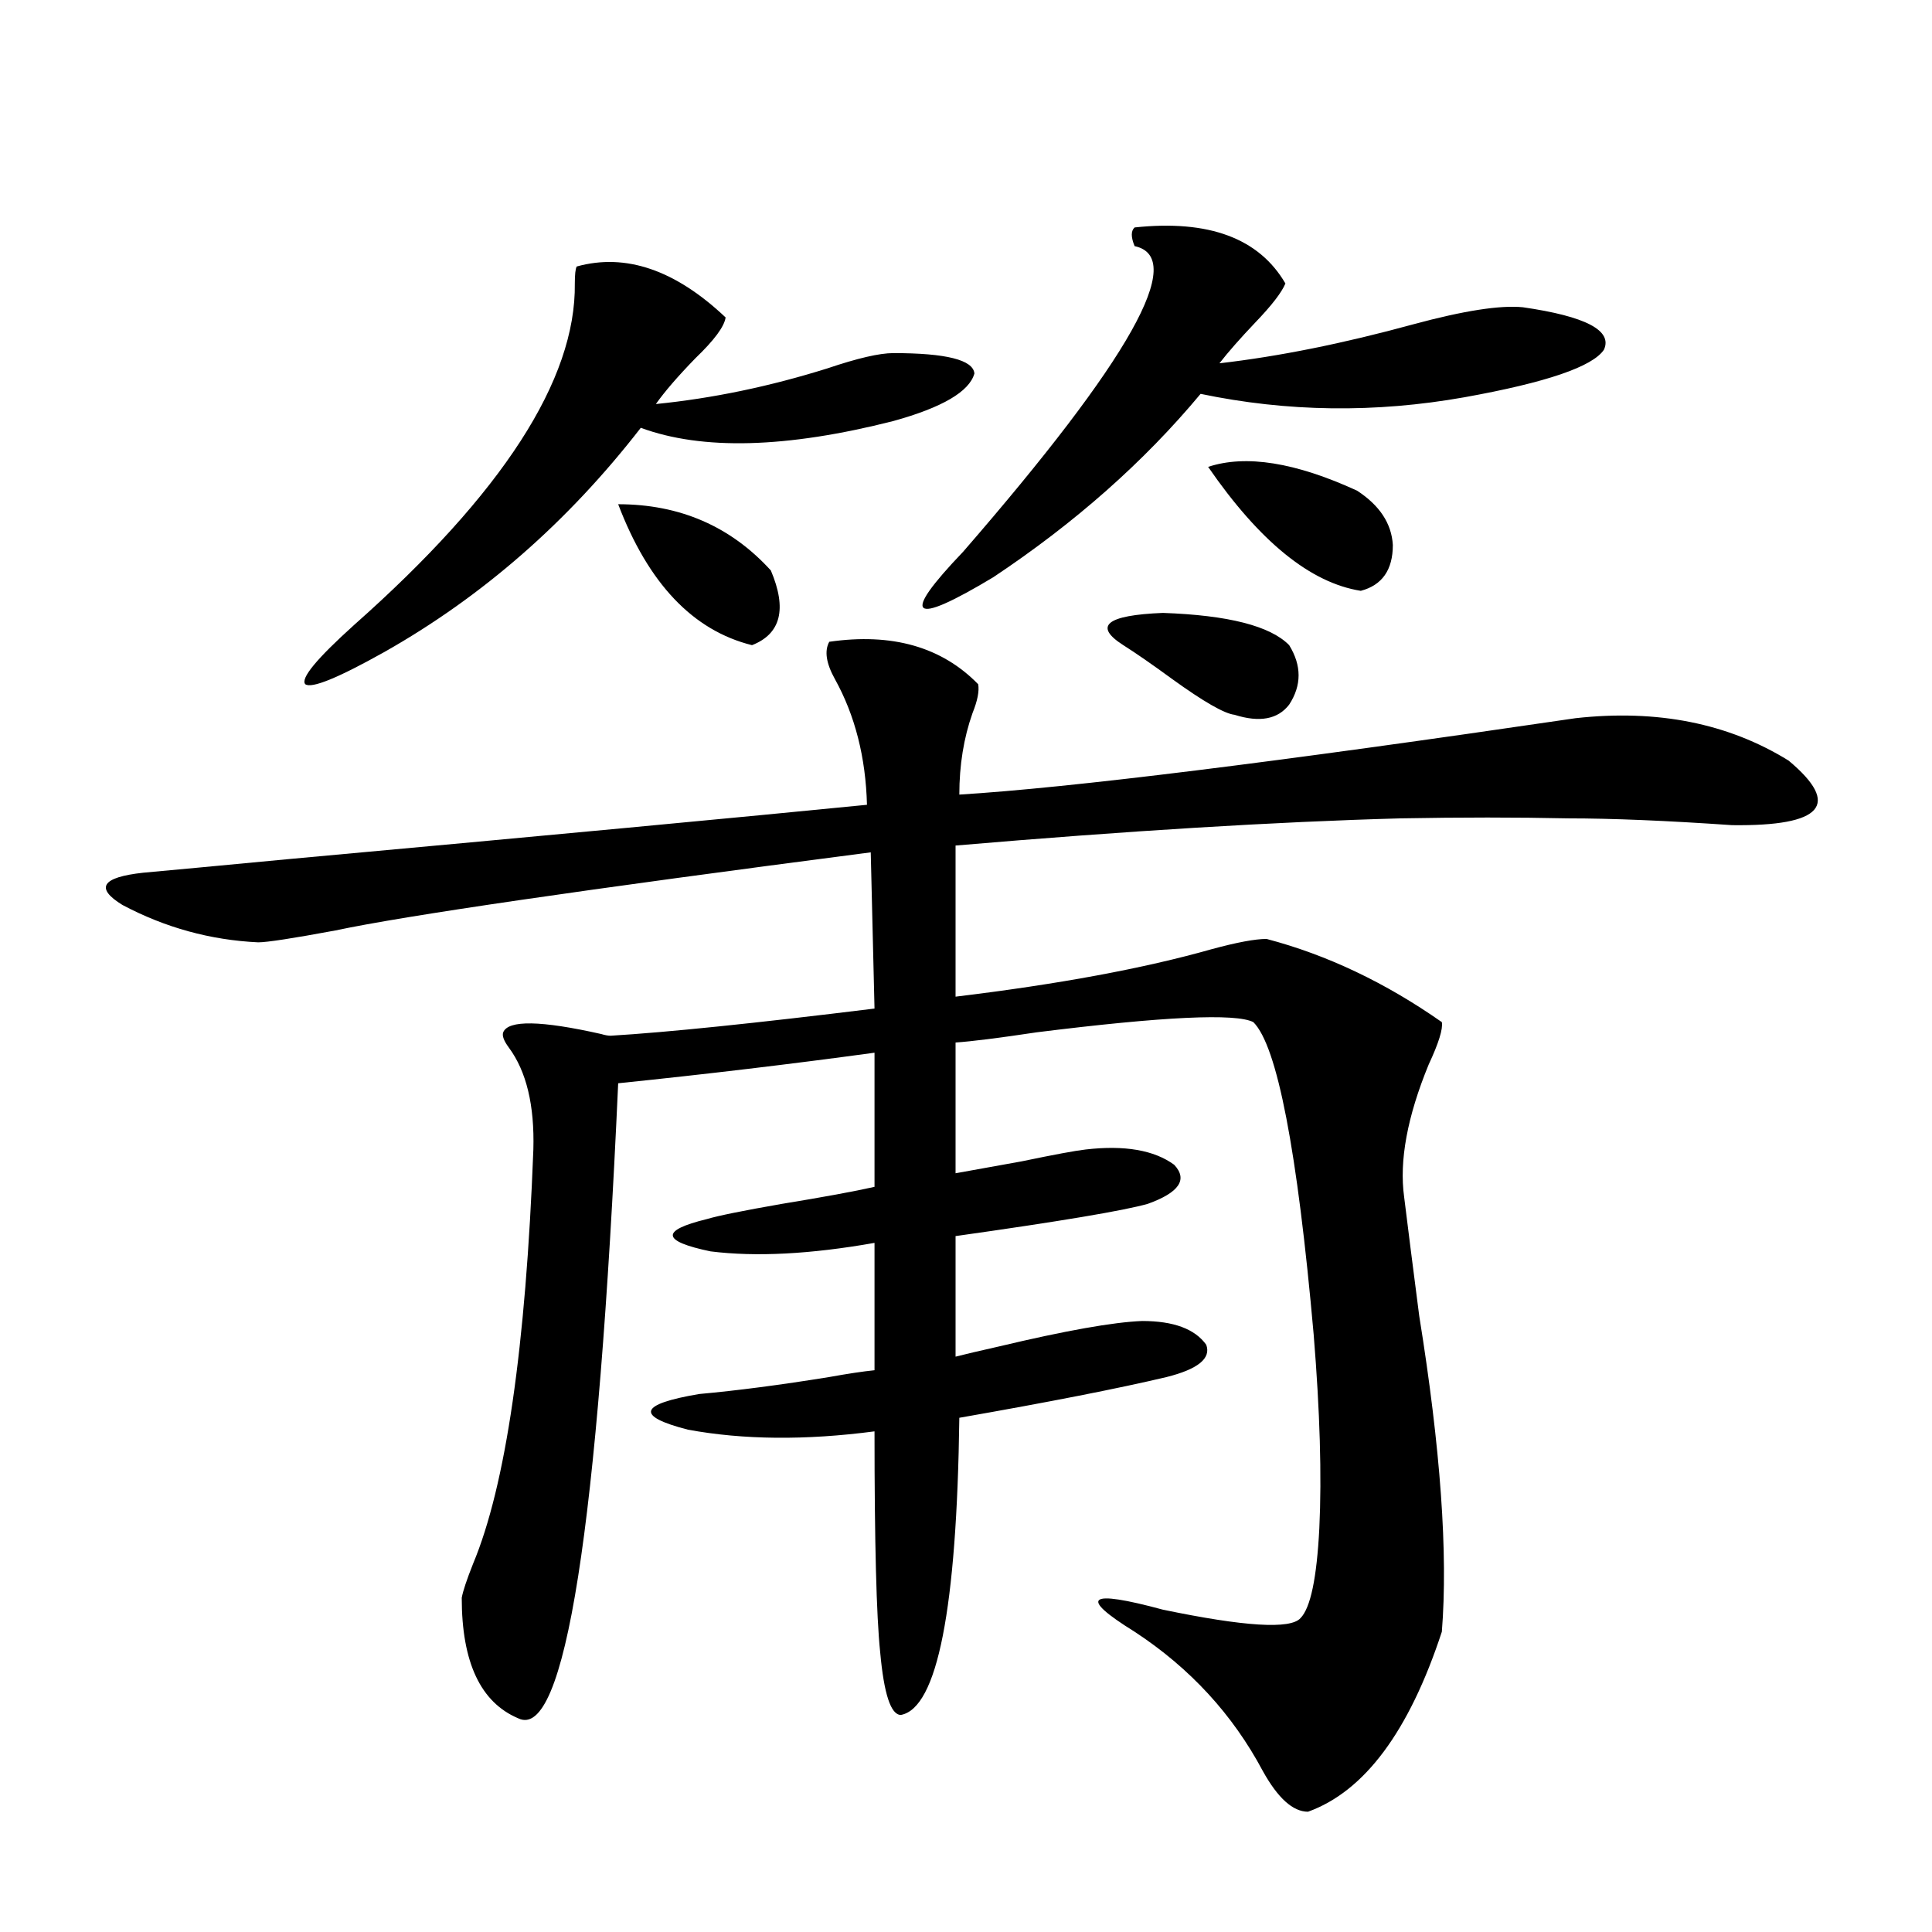
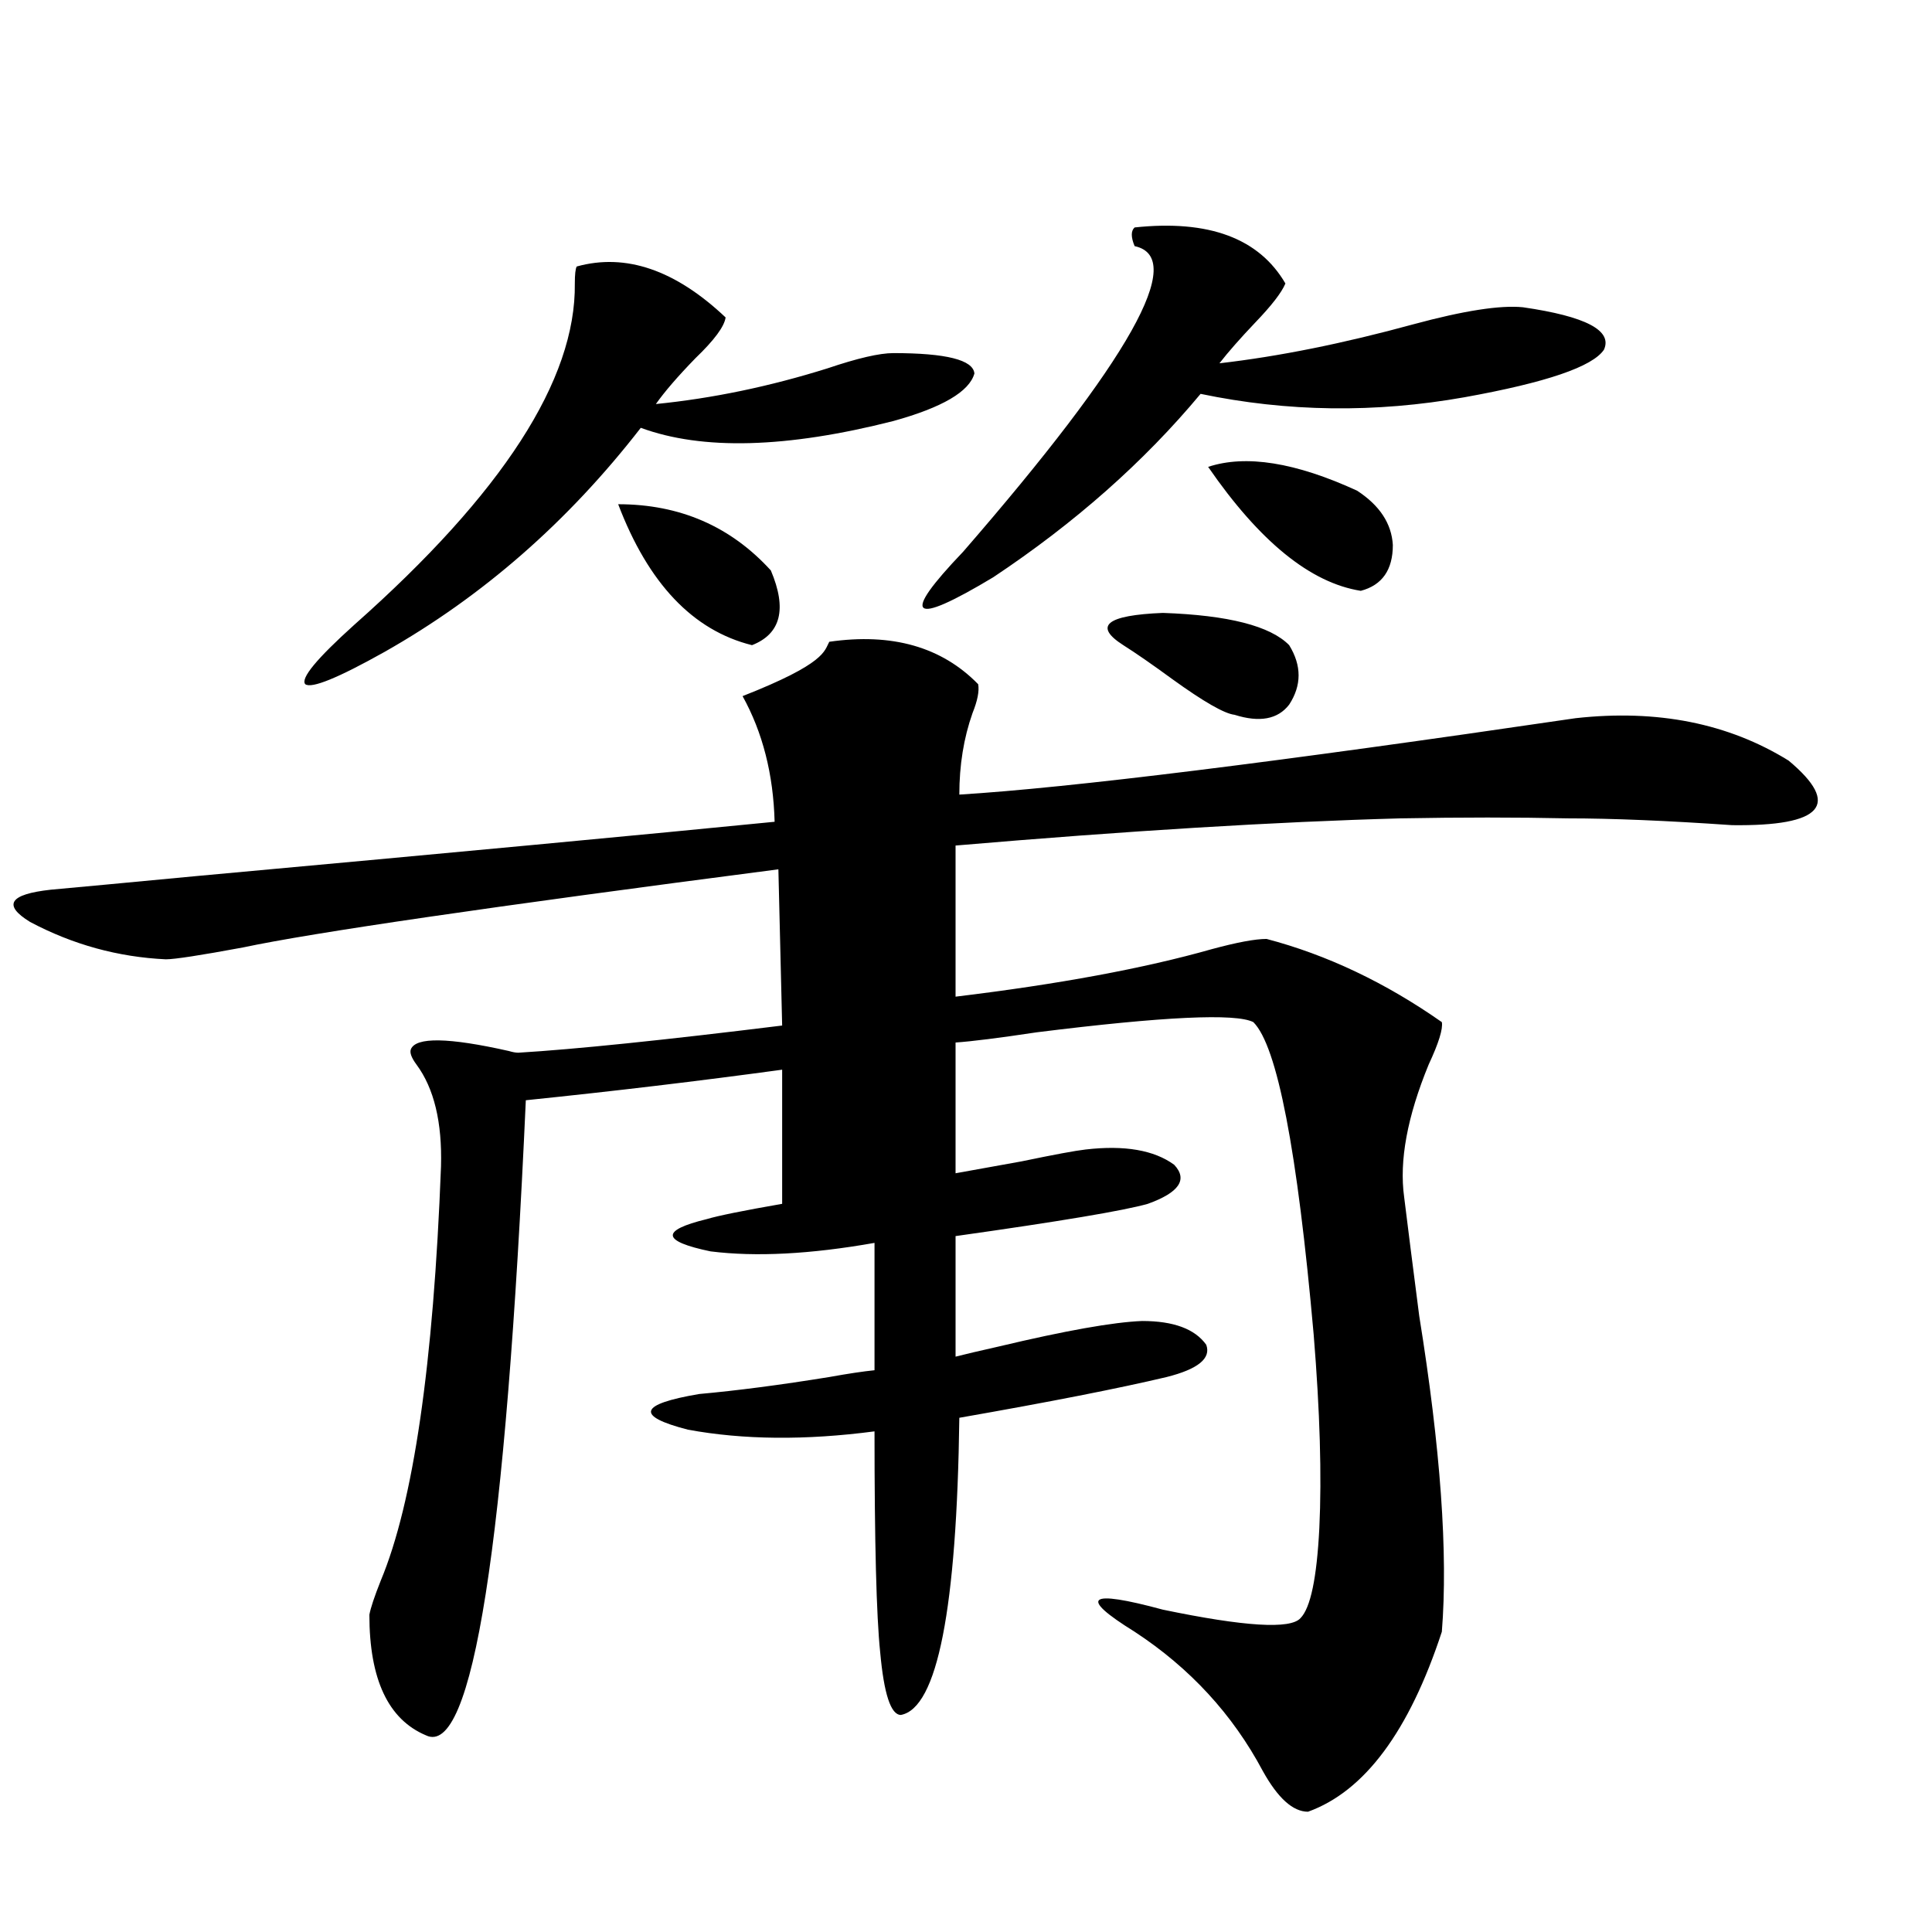
<svg xmlns="http://www.w3.org/2000/svg" version="1.1" id="图层_1" x="0px" y="0px" width="1000px" height="1000px" viewBox="0 0 1000 1000" enable-background="new 0 0 1000 1000" xml:space="preserve">
-   <path d="M429.233,332.18c32.515-4.683,58.2,2.637,77.071,21.973c0.641,3.516-0.335,8.501-2.927,14.941  c-4.558,12.896-6.829,26.958-6.829,42.188c57.225-3.516,163.563-16.699,319.017-39.551c42.271-4.683,79.022,2.637,110.241,21.973  c27.316,22.852,17.561,33.989-29.268,33.398c-33.825-2.334-62.117-3.516-84.876-3.516c-26.676-0.576-55.608-0.576-86.827,0  c-64.389,1.758-141.14,6.455-230.238,14.063v78.223c53.322-6.44,97.559-14.639,132.68-24.609  c13.003-3.516,22.438-5.273,28.292-5.273c31.219,8.213,61.462,22.563,90.729,43.066c0.641,3.516-1.631,10.85-6.829,21.973  c-11.066,26.958-15.289,49.81-12.683,68.555c1.951,15.82,4.543,36.338,7.805,61.523c11.052,68.555,14.954,123.047,11.707,163.477  c-16.92,51.554-39.999,82.617-69.267,93.164c-7.805,0-15.609-7.031-23.414-21.094c-15.609-29.306-37.728-53.324-66.34-72.07  c-29.268-18.154-24.39-21.973,14.634-11.426c42.271,8.789,66.005,10.245,71.218,4.395c5.198-5.273,8.445-20.791,9.756-46.582  c1.296-26.943,0.32-60.342-2.927-100.195c-8.46-95.498-18.871-149.414-31.219-161.719c-9.115-4.683-46.508-2.925-112.192,5.273  c-19.512,2.939-33.505,4.697-41.95,5.273v67.676c6.494-1.167,17.881-3.213,34.146-6.152c16.905-3.516,27.957-5.562,33.17-6.152  c20.152-2.334,35.441,0.303,45.853,7.91c7.149,7.622,2.592,14.365-13.658,20.215c-12.362,3.516-45.532,9.092-99.51,16.699v62.402  c4.543-1.167,12.027-2.925,22.438-5.273c34.466-8.198,59.176-12.593,74.145-13.184c16.25,0,27.316,4.106,33.17,12.305  c2.592,7.031-4.237,12.607-20.487,16.699c-24.725,5.864-60.486,12.896-107.314,21.094c-1.311,99.015-11.387,150.293-30.243,153.809  c-5.213,0-8.78-10.849-10.731-32.52c-1.951-18.759-2.927-56.826-2.927-114.258c-35.776,4.697-67.971,4.395-96.583-0.879  c-27.316-7.031-25.365-13.184,5.854-18.457c19.512-1.758,41.95-4.683,67.315-8.789c9.756-1.758,17.561-2.925,23.414-3.516v-65.918  c-33.17,5.864-61.462,7.334-84.876,4.395c-25.365-5.273-26.021-10.835-1.951-16.699c5.854-1.758,18.856-4.395,39.023-7.91  c21.463-3.516,37.393-6.44,47.804-8.789v-69.434c-42.926,5.864-87.162,11.138-132.68,15.82  c-10.411,230.864-27.651,340.426-51.706,328.711c-19.512-8.212-29.268-29.004-29.268-62.402c0.641-3.516,2.592-9.365,5.854-17.578  c16.905-40.43,27.316-111.909,31.219-214.453c0.641-22.852-3.582-40.43-12.683-52.734c-2.606-3.516-3.582-6.152-2.927-7.91  c2.592-6.44,19.512-6.152,50.73,0.879c1.951,0.591,3.567,0.879,4.878,0.879c29.268-1.758,74.785-6.44,136.582-14.063l-1.951-80.859  c-148.944,19.336-241.305,32.822-277.066,40.43c-22.119,4.106-35.457,6.152-39.999,6.152c-24.725-1.167-48.139-7.607-70.242-19.336  c-14.314-8.789-10.731-14.351,10.731-16.699c13.002-1.167,38.048-3.516,75.12-7.031c134.63-12.305,234.46-21.67,299.504-28.125  c-0.655-24.609-6.188-46.279-16.585-65.039C427.603,343.317,426.627,336.877,429.233,332.18z M298.505,137.941  c25.365-7.031,51.051,1.758,77.071,26.367c-0.655,4.697-5.854,11.729-15.609,21.094c-9.115,9.38-15.944,17.29-20.487,23.73  c29.268-2.925,58.855-9.077,88.778-18.457c15.609-5.273,26.981-7.91,34.146-7.91c27.316,0,41.295,3.516,41.95,10.547  c-2.606,9.38-16.585,17.578-41.95,24.609c-55.288,14.063-98.869,15.244-130.729,3.516c-37.728,48.643-81.949,87.314-132.679,116.016  c-24.07,13.486-37.728,19.048-40.975,16.699c-2.607-2.925,5.854-13.184,25.365-30.762c76.736-67.964,114.784-126.851,114.143-176.66  C297.529,142.048,297.85,139.123,298.505,137.941z M319.968,260.988c31.859,0,58.2,11.426,79.022,34.277  c8.445,19.927,5.198,32.822-9.756,38.672C358.656,326.33,335.577,302.009,319.968,260.988z M587.278,117.727  c38.368-4.092,64.389,5.576,78.047,29.004c-1.951,4.697-7.164,11.426-15.609,20.215c-7.805,8.213-13.993,15.244-18.536,21.094  c30.563-3.516,64.054-10.244,100.485-20.215c26.006-7.031,44.877-9.956,56.584-8.789c32.515,4.697,46.493,12.017,41.95,21.973  c-5.854,8.789-29.923,17.002-72.193,24.609c-46.188,8.213-91.705,7.622-136.582-1.758c-29.268,35.156-65.044,66.797-107.314,94.922  c-21.463,12.896-33.505,18.169-36.097,15.82c-2.606-2.334,4.223-12.002,20.487-29.004c86.492-99.604,116.095-152.339,88.778-158.203  C585.327,122.712,585.327,119.484,587.278,117.727z M667.276,333.938c6.494,10.547,6.494,20.806,0,30.762  c-5.854,7.622-15.289,9.38-28.292,5.273c-5.213-0.576-15.944-6.729-32.194-18.457c-10.411-7.607-18.871-13.472-25.365-17.578  c-15.609-9.956-8.78-15.518,20.487-16.699C635.723,318.42,657.521,323.981,667.276,333.938z M625.326,241.652  c19.512-6.44,45.197-2.334,77.071,12.305c11.707,7.622,17.881,17.002,18.536,28.125c0,12.896-5.533,20.806-16.585,23.73  C678.328,301.721,651.987,280.324,625.326,241.652z" />
+   <path d="M429.233,332.18c32.515-4.683,58.2,2.637,77.071,21.973c0.641,3.516-0.335,8.501-2.927,14.941  c-4.558,12.896-6.829,26.958-6.829,42.188c57.225-3.516,163.563-16.699,319.017-39.551c42.271-4.683,79.022,2.637,110.241,21.973  c27.316,22.852,17.561,33.989-29.268,33.398c-33.825-2.334-62.117-3.516-84.876-3.516c-26.676-0.576-55.608-0.576-86.827,0  c-64.389,1.758-141.14,6.455-230.238,14.063v78.223c53.322-6.44,97.559-14.639,132.68-24.609  c13.003-3.516,22.438-5.273,28.292-5.273c31.219,8.213,61.462,22.563,90.729,43.066c0.641,3.516-1.631,10.85-6.829,21.973  c-11.066,26.958-15.289,49.81-12.683,68.555c1.951,15.82,4.543,36.338,7.805,61.523c11.052,68.555,14.954,123.047,11.707,163.477  c-16.92,51.554-39.999,82.617-69.267,93.164c-7.805,0-15.609-7.031-23.414-21.094c-15.609-29.306-37.728-53.324-66.34-72.07  c-29.268-18.154-24.39-21.973,14.634-11.426c42.271,8.789,66.005,10.245,71.218,4.395c5.198-5.273,8.445-20.791,9.756-46.582  c1.296-26.943,0.32-60.342-2.927-100.195c-8.46-95.498-18.871-149.414-31.219-161.719c-9.115-4.683-46.508-2.925-112.192,5.273  c-19.512,2.939-33.505,4.697-41.95,5.273v67.676c6.494-1.167,17.881-3.213,34.146-6.152c16.905-3.516,27.957-5.562,33.17-6.152  c20.152-2.334,35.441,0.303,45.853,7.91c7.149,7.622,2.592,14.365-13.658,20.215c-12.362,3.516-45.532,9.092-99.51,16.699v62.402  c4.543-1.167,12.027-2.925,22.438-5.273c34.466-8.198,59.176-12.593,74.145-13.184c16.25,0,27.316,4.106,33.17,12.305  c2.592,7.031-4.237,12.607-20.487,16.699c-24.725,5.864-60.486,12.896-107.314,21.094c-1.311,99.015-11.387,150.293-30.243,153.809  c-5.213,0-8.78-10.849-10.731-32.52c-1.951-18.759-2.927-56.826-2.927-114.258c-35.776,4.697-67.971,4.395-96.583-0.879  c-27.316-7.031-25.365-13.184,5.854-18.457c19.512-1.758,41.95-4.683,67.315-8.789c9.756-1.758,17.561-2.925,23.414-3.516v-65.918  c-33.17,5.864-61.462,7.334-84.876,4.395c-25.365-5.273-26.021-10.835-1.951-16.699c5.854-1.758,18.856-4.395,39.023-7.91  v-69.434c-42.926,5.864-87.162,11.138-132.68,15.82  c-10.411,230.864-27.651,340.426-51.706,328.711c-19.512-8.212-29.268-29.004-29.268-62.402c0.641-3.516,2.592-9.365,5.854-17.578  c16.905-40.43,27.316-111.909,31.219-214.453c0.641-22.852-3.582-40.43-12.683-52.734c-2.606-3.516-3.582-6.152-2.927-7.91  c2.592-6.44,19.512-6.152,50.73,0.879c1.951,0.591,3.567,0.879,4.878,0.879c29.268-1.758,74.785-6.44,136.582-14.063l-1.951-80.859  c-148.944,19.336-241.305,32.822-277.066,40.43c-22.119,4.106-35.457,6.152-39.999,6.152c-24.725-1.167-48.139-7.607-70.242-19.336  c-14.314-8.789-10.731-14.351,10.731-16.699c13.002-1.167,38.048-3.516,75.12-7.031c134.63-12.305,234.46-21.67,299.504-28.125  c-0.655-24.609-6.188-46.279-16.585-65.039C427.603,343.317,426.627,336.877,429.233,332.18z M298.505,137.941  c25.365-7.031,51.051,1.758,77.071,26.367c-0.655,4.697-5.854,11.729-15.609,21.094c-9.115,9.38-15.944,17.29-20.487,23.73  c29.268-2.925,58.855-9.077,88.778-18.457c15.609-5.273,26.981-7.91,34.146-7.91c27.316,0,41.295,3.516,41.95,10.547  c-2.606,9.38-16.585,17.578-41.95,24.609c-55.288,14.063-98.869,15.244-130.729,3.516c-37.728,48.643-81.949,87.314-132.679,116.016  c-24.07,13.486-37.728,19.048-40.975,16.699c-2.607-2.925,5.854-13.184,25.365-30.762c76.736-67.964,114.784-126.851,114.143-176.66  C297.529,142.048,297.85,139.123,298.505,137.941z M319.968,260.988c31.859,0,58.2,11.426,79.022,34.277  c8.445,19.927,5.198,32.822-9.756,38.672C358.656,326.33,335.577,302.009,319.968,260.988z M587.278,117.727  c38.368-4.092,64.389,5.576,78.047,29.004c-1.951,4.697-7.164,11.426-15.609,20.215c-7.805,8.213-13.993,15.244-18.536,21.094  c30.563-3.516,64.054-10.244,100.485-20.215c26.006-7.031,44.877-9.956,56.584-8.789c32.515,4.697,46.493,12.017,41.95,21.973  c-5.854,8.789-29.923,17.002-72.193,24.609c-46.188,8.213-91.705,7.622-136.582-1.758c-29.268,35.156-65.044,66.797-107.314,94.922  c-21.463,12.896-33.505,18.169-36.097,15.82c-2.606-2.334,4.223-12.002,20.487-29.004c86.492-99.604,116.095-152.339,88.778-158.203  C585.327,122.712,585.327,119.484,587.278,117.727z M667.276,333.938c6.494,10.547,6.494,20.806,0,30.762  c-5.854,7.622-15.289,9.38-28.292,5.273c-5.213-0.576-15.944-6.729-32.194-18.457c-10.411-7.607-18.871-13.472-25.365-17.578  c-15.609-9.956-8.78-15.518,20.487-16.699C635.723,318.42,657.521,323.981,667.276,333.938z M625.326,241.652  c19.512-6.44,45.197-2.334,77.071,12.305c11.707,7.622,17.881,17.002,18.536,28.125c0,12.896-5.533,20.806-16.585,23.73  C678.328,301.721,651.987,280.324,625.326,241.652z" />
</svg>